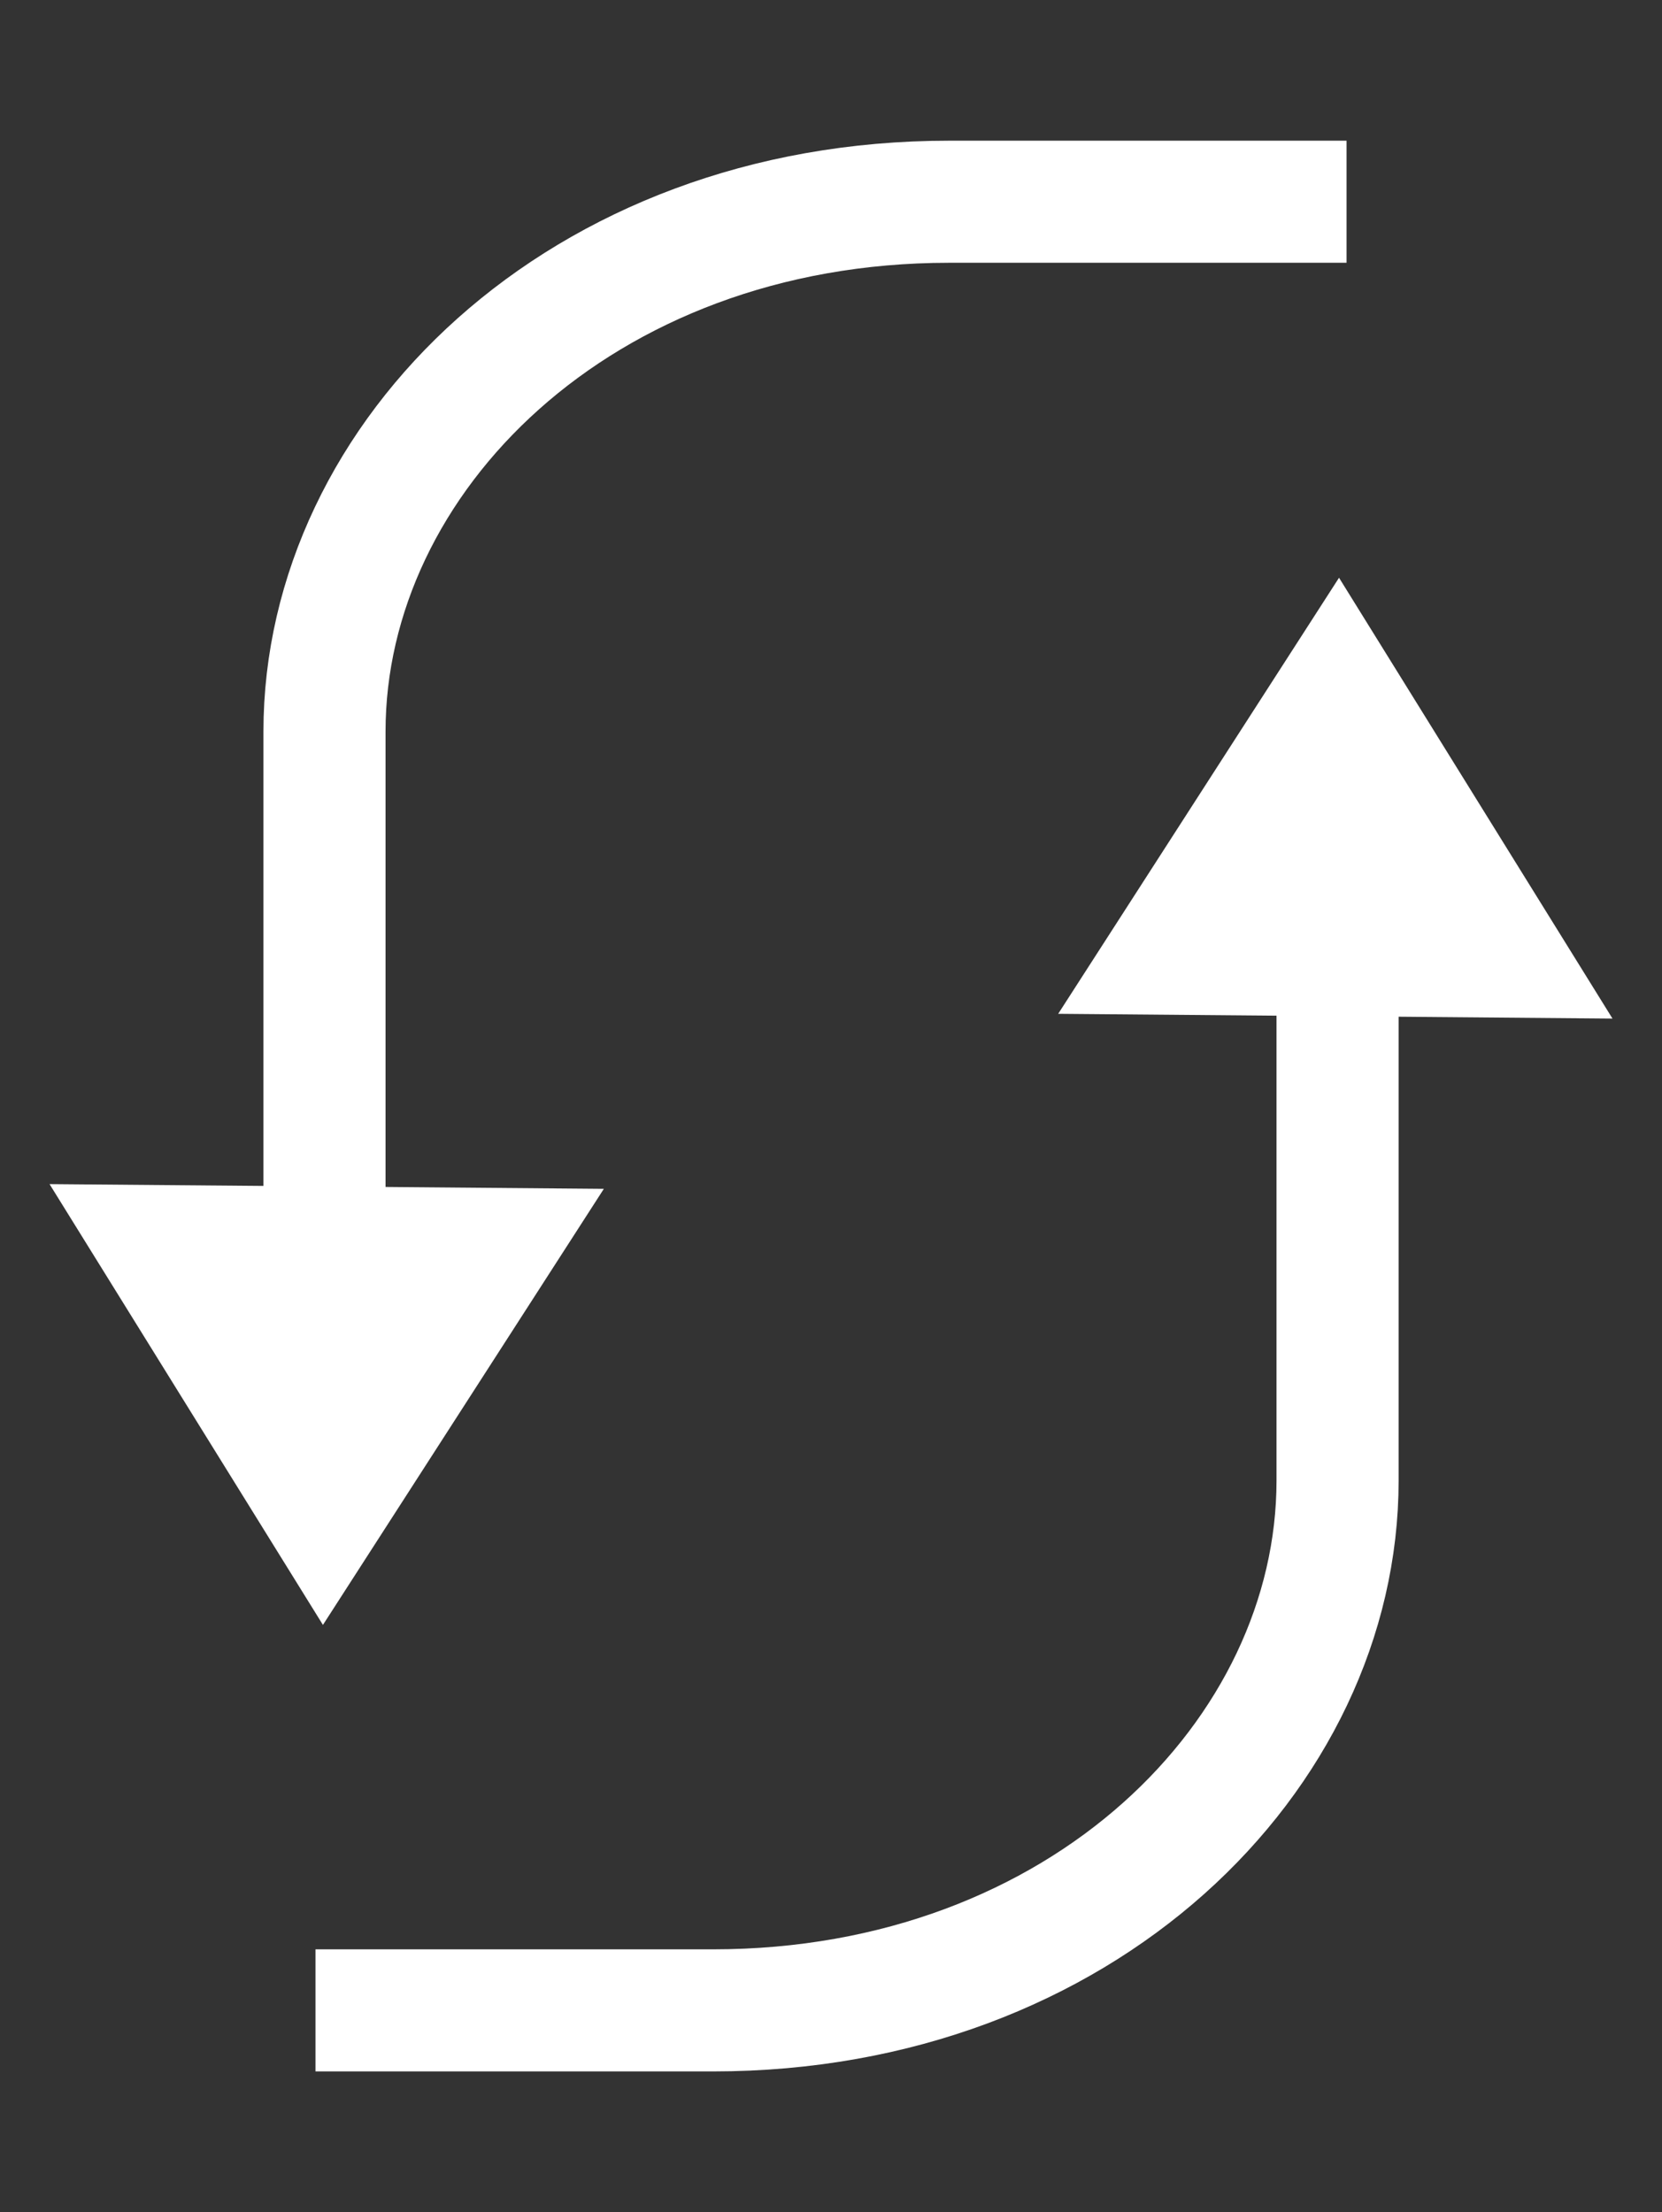
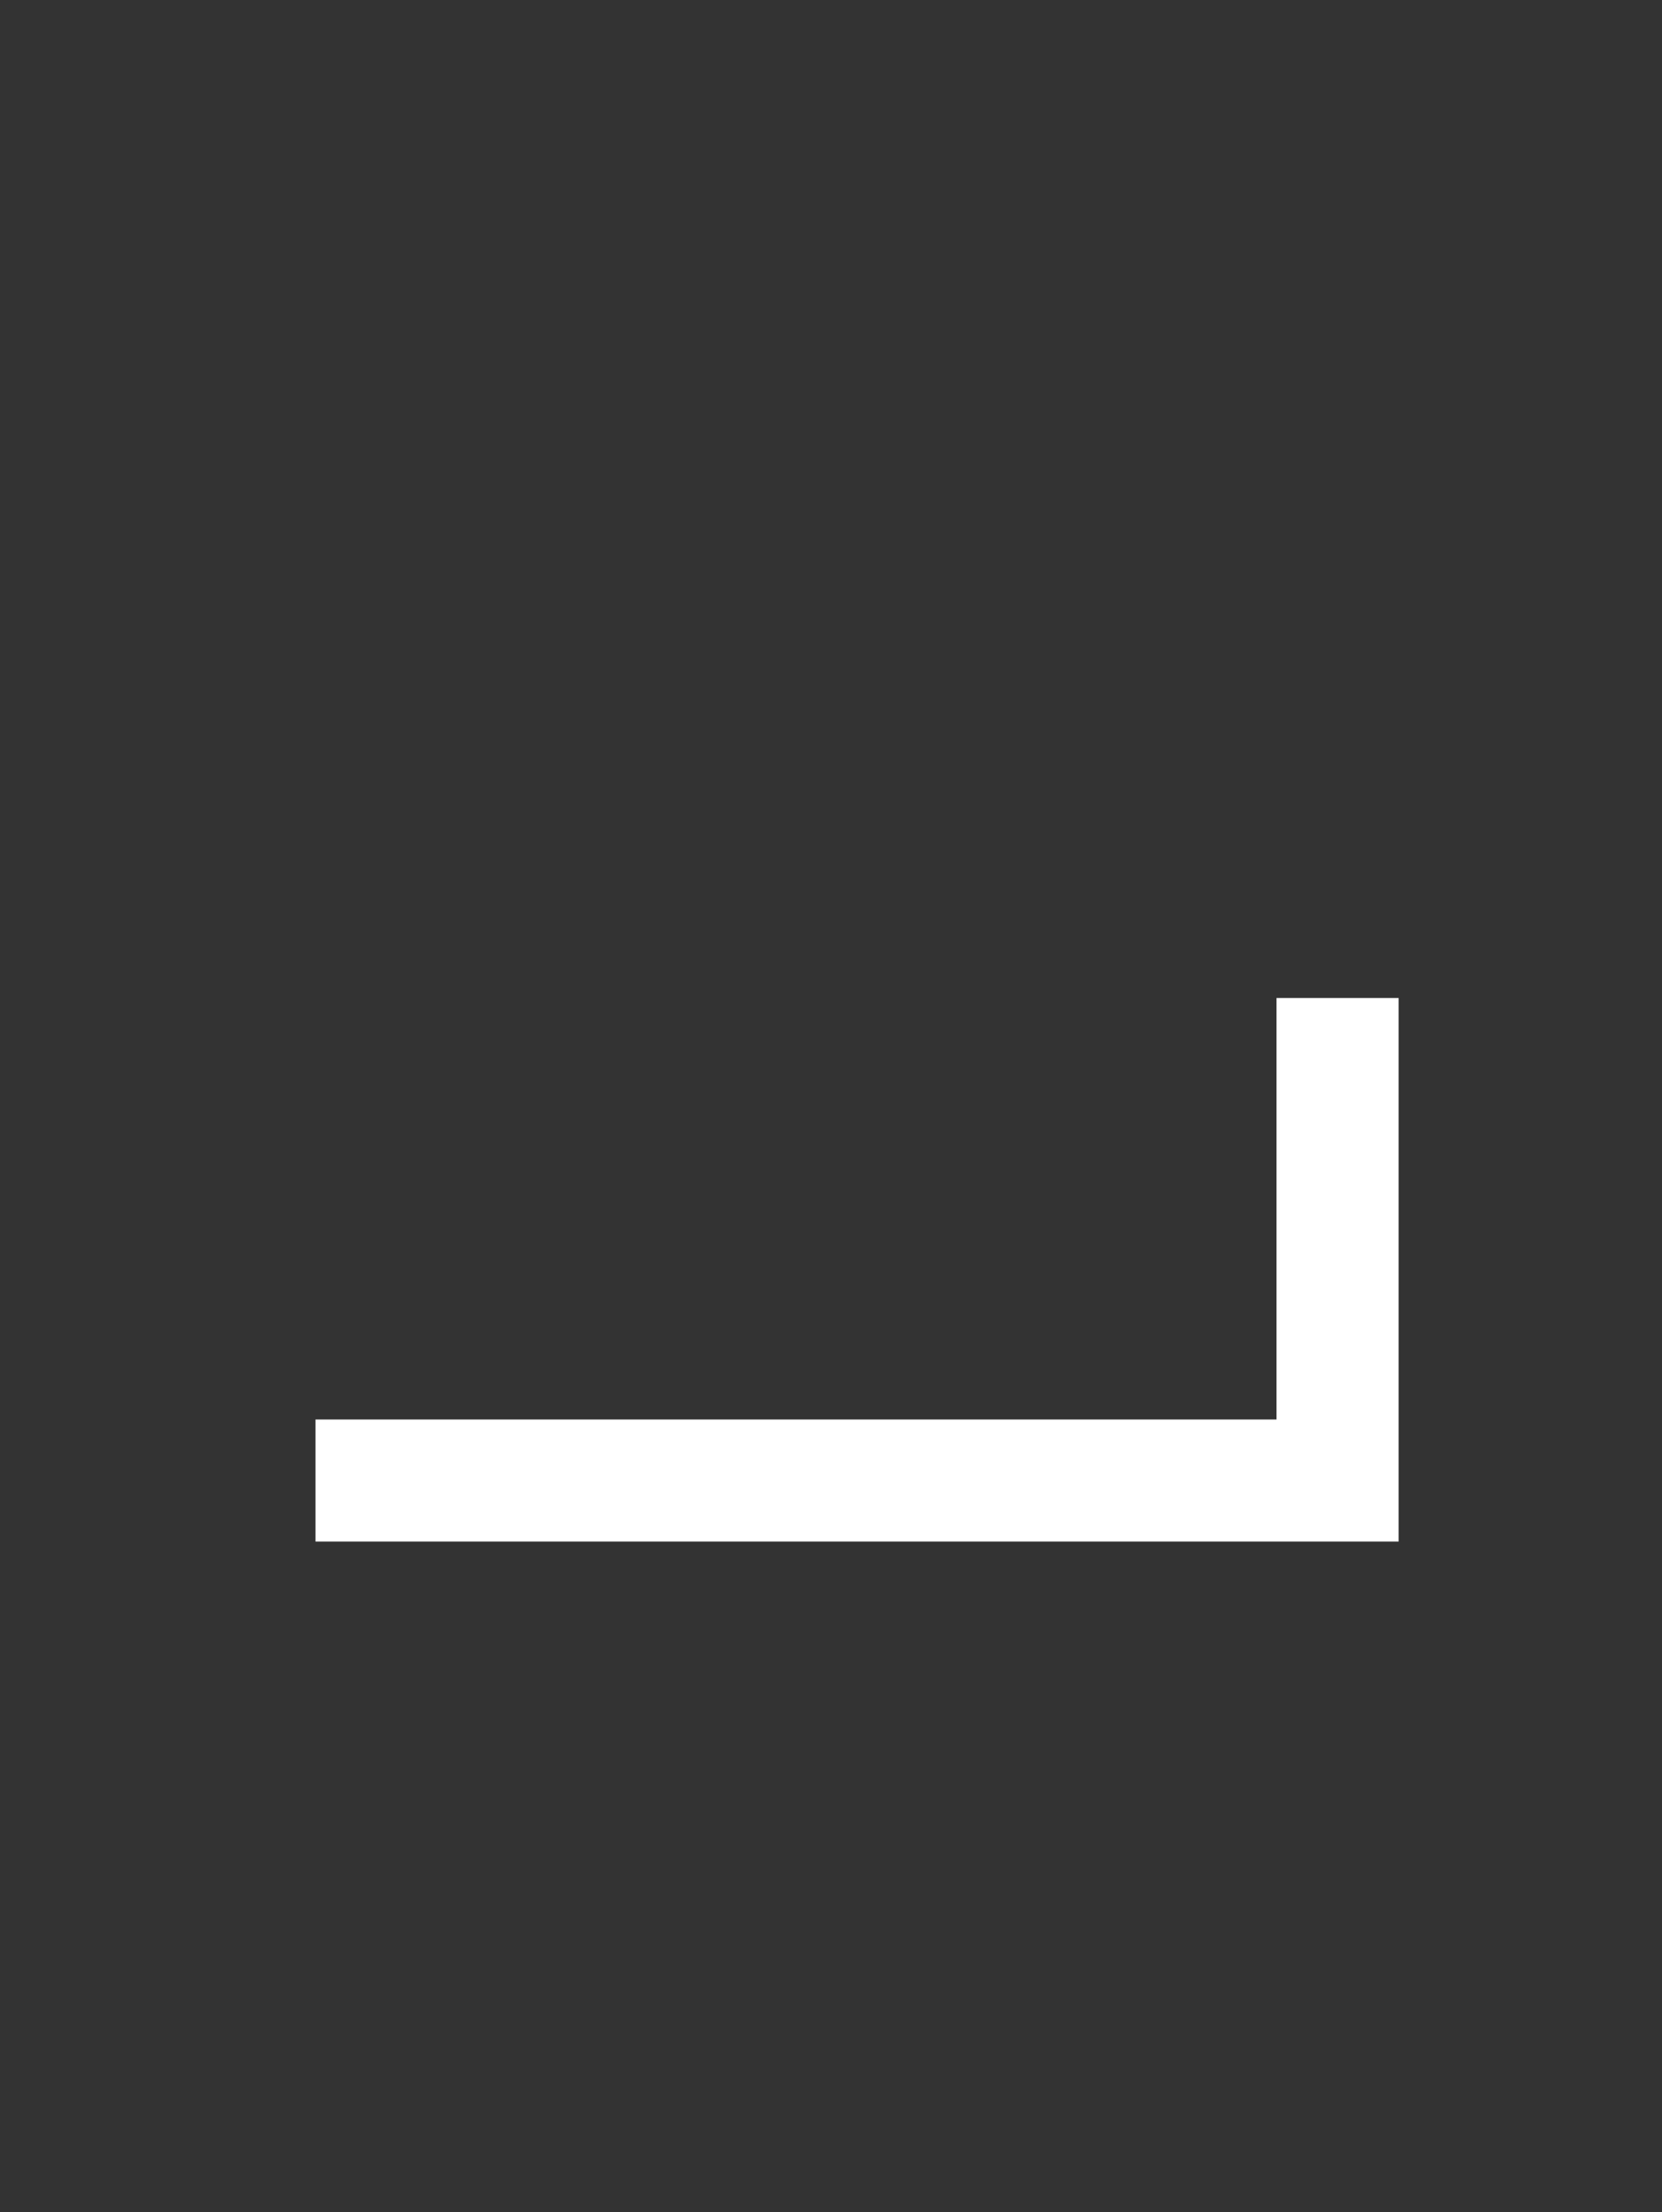
<svg xmlns="http://www.w3.org/2000/svg" xml:space="preserve" style="enable-background:new 0 0 544.45 724.8;" viewBox="0 0 544.45 724.8" y="0px" x="0px" version="1.1">
  <rect x="0" y="0" width="544.45" height="724.8" fill="#333333" stroke="none" />
  <style type="text/css">
	.st0{fill:none;stroke:#000000;stroke-width:0.25;stroke-miterlimit:10;}
	.st1{clip-path:url(#SVGID_2_);}
	.st2{display:none;}
	.st3{display:inline;}
	.st4{fill:none;stroke:#000000;stroke-miterlimit:10;}
	.st5{fill:none;stroke:#000000;stroke-linejoin:bevel;stroke-miterlimit:10;}
	.st6{display:inline;fill:#A24F28;}
	.st7{display:inline;fill:#315445;}
	.st8{display:inline;fill:#CED1CB;}
	.st9{fill:none;stroke:#000000;stroke-width:0.25;stroke-linejoin:bevel;stroke-miterlimit:10;}
	.st10{fill:none;stroke:#FFFFFF;stroke-width:0.15;stroke-miterlimit:10;}
	.st11{fill:none;stroke:#FFFFFF;stroke-width:0.15;stroke-linejoin:bevel;stroke-miterlimit:10;}
	.st12{opacity:0.05;clip-path:url(#SVGID_5_);}
	.st13{fill:none;stroke:#000000;stroke-width:0.025;stroke-miterlimit:10;}
	.st14{fill:#315445;}
	.st15{opacity:0.1;clip-path:url(#SVGID_13_);}
	.st16{fill:none;stroke:#FFFFFF;stroke-width:0.492;stroke-linejoin:bevel;stroke-miterlimit:10;}
	.st17{fill:none;stroke:#FFFFFF;stroke-width:0.025;stroke-miterlimit:10;}
	.st18{fill:none;stroke:#FFFFFF;stroke-width:0.492;stroke-miterlimit:10;}
	.st19{fill:none;stroke:#FFFFFF;stroke-width:40;stroke-miterlimit:10;}
	.st20{fill:none;stroke:#FFFFFF;stroke-width:0.5;stroke-miterlimit:10;}
	.st21{fill:#FFFFFF;}
	.st22{fill:none;stroke:#000000;stroke-width:0.15;stroke-miterlimit:10;}
	.st23{fill:#CED1CB;}
	.st24{opacity:0.05;clip-path:url(#SVGID_37_);}
	.st25{opacity:0.05;clip-path:url(#SVGID_39_);}
	.st26{opacity:0.05;clip-path:url(#SVGID_41_);}
	.st27{opacity:0.05;clip-path:url(#SVGID_43_);}
	.st28{opacity:0.05;clip-path:url(#SVGID_45_);}
	.st29{fill:none;stroke:#000000;stroke-width:0.15;stroke-linejoin:bevel;stroke-miterlimit:10;}
	.st30{opacity:0.05;clip-path:url(#SVGID_48_);}
	.st31{opacity:0.05;clip-path:url(#SVGID_50_);}
	.st32{clip-path:url(#SVGID_56_);}
	.st33{opacity:0.1;clip-path:url(#SVGID_62_);}
	.st34{fill:#A24F28;}
	.st35{fill:none;stroke:#FFFFFF;stroke-width:0.506;stroke-miterlimit:10;}
</style>
  <g id="Banner_promo">
</g>
  <g id="Header">
</g>
  <g id="Capa_3">
</g>
  <g id="Capa_4">
</g>
  <g id="Capa_5">
</g>
  <g id="Capa_6">
</g>
  <g id="Capa_7">
</g>
  <g id="Capa_8">
</g>
  <g id="Capa_9">
</g>
  <g id="Capa_10">
</g>
  <g id="Capa_11">
    <g>
-       <path d="M106.3,397.81c0,0,0-68.2,0-158.11c0-89.9,83.7-173.6,204.6-173.6h130.21" class="st19" />
-       <polygon points="16.23,387.98 105.79,532.41 197.81,389.53" class="st21" />
-       <path d="M438.17,327c0,0,0,68.21,0,158.11s-83.72,173.6-204.61,173.6H103.35" class="st19" />
-       <polygon points="528.23,333.74 438.65,189.3 346.65,332.18" class="st21" />
+       <path d="M438.17,327c0,0,0,68.21,0,158.11H103.35" class="st19" />
    </g>
  </g>
  <g id="Capa_12">
</g>
  <g id="Capa_13">
</g>
  <g id="Capa_14">
</g>
</svg>